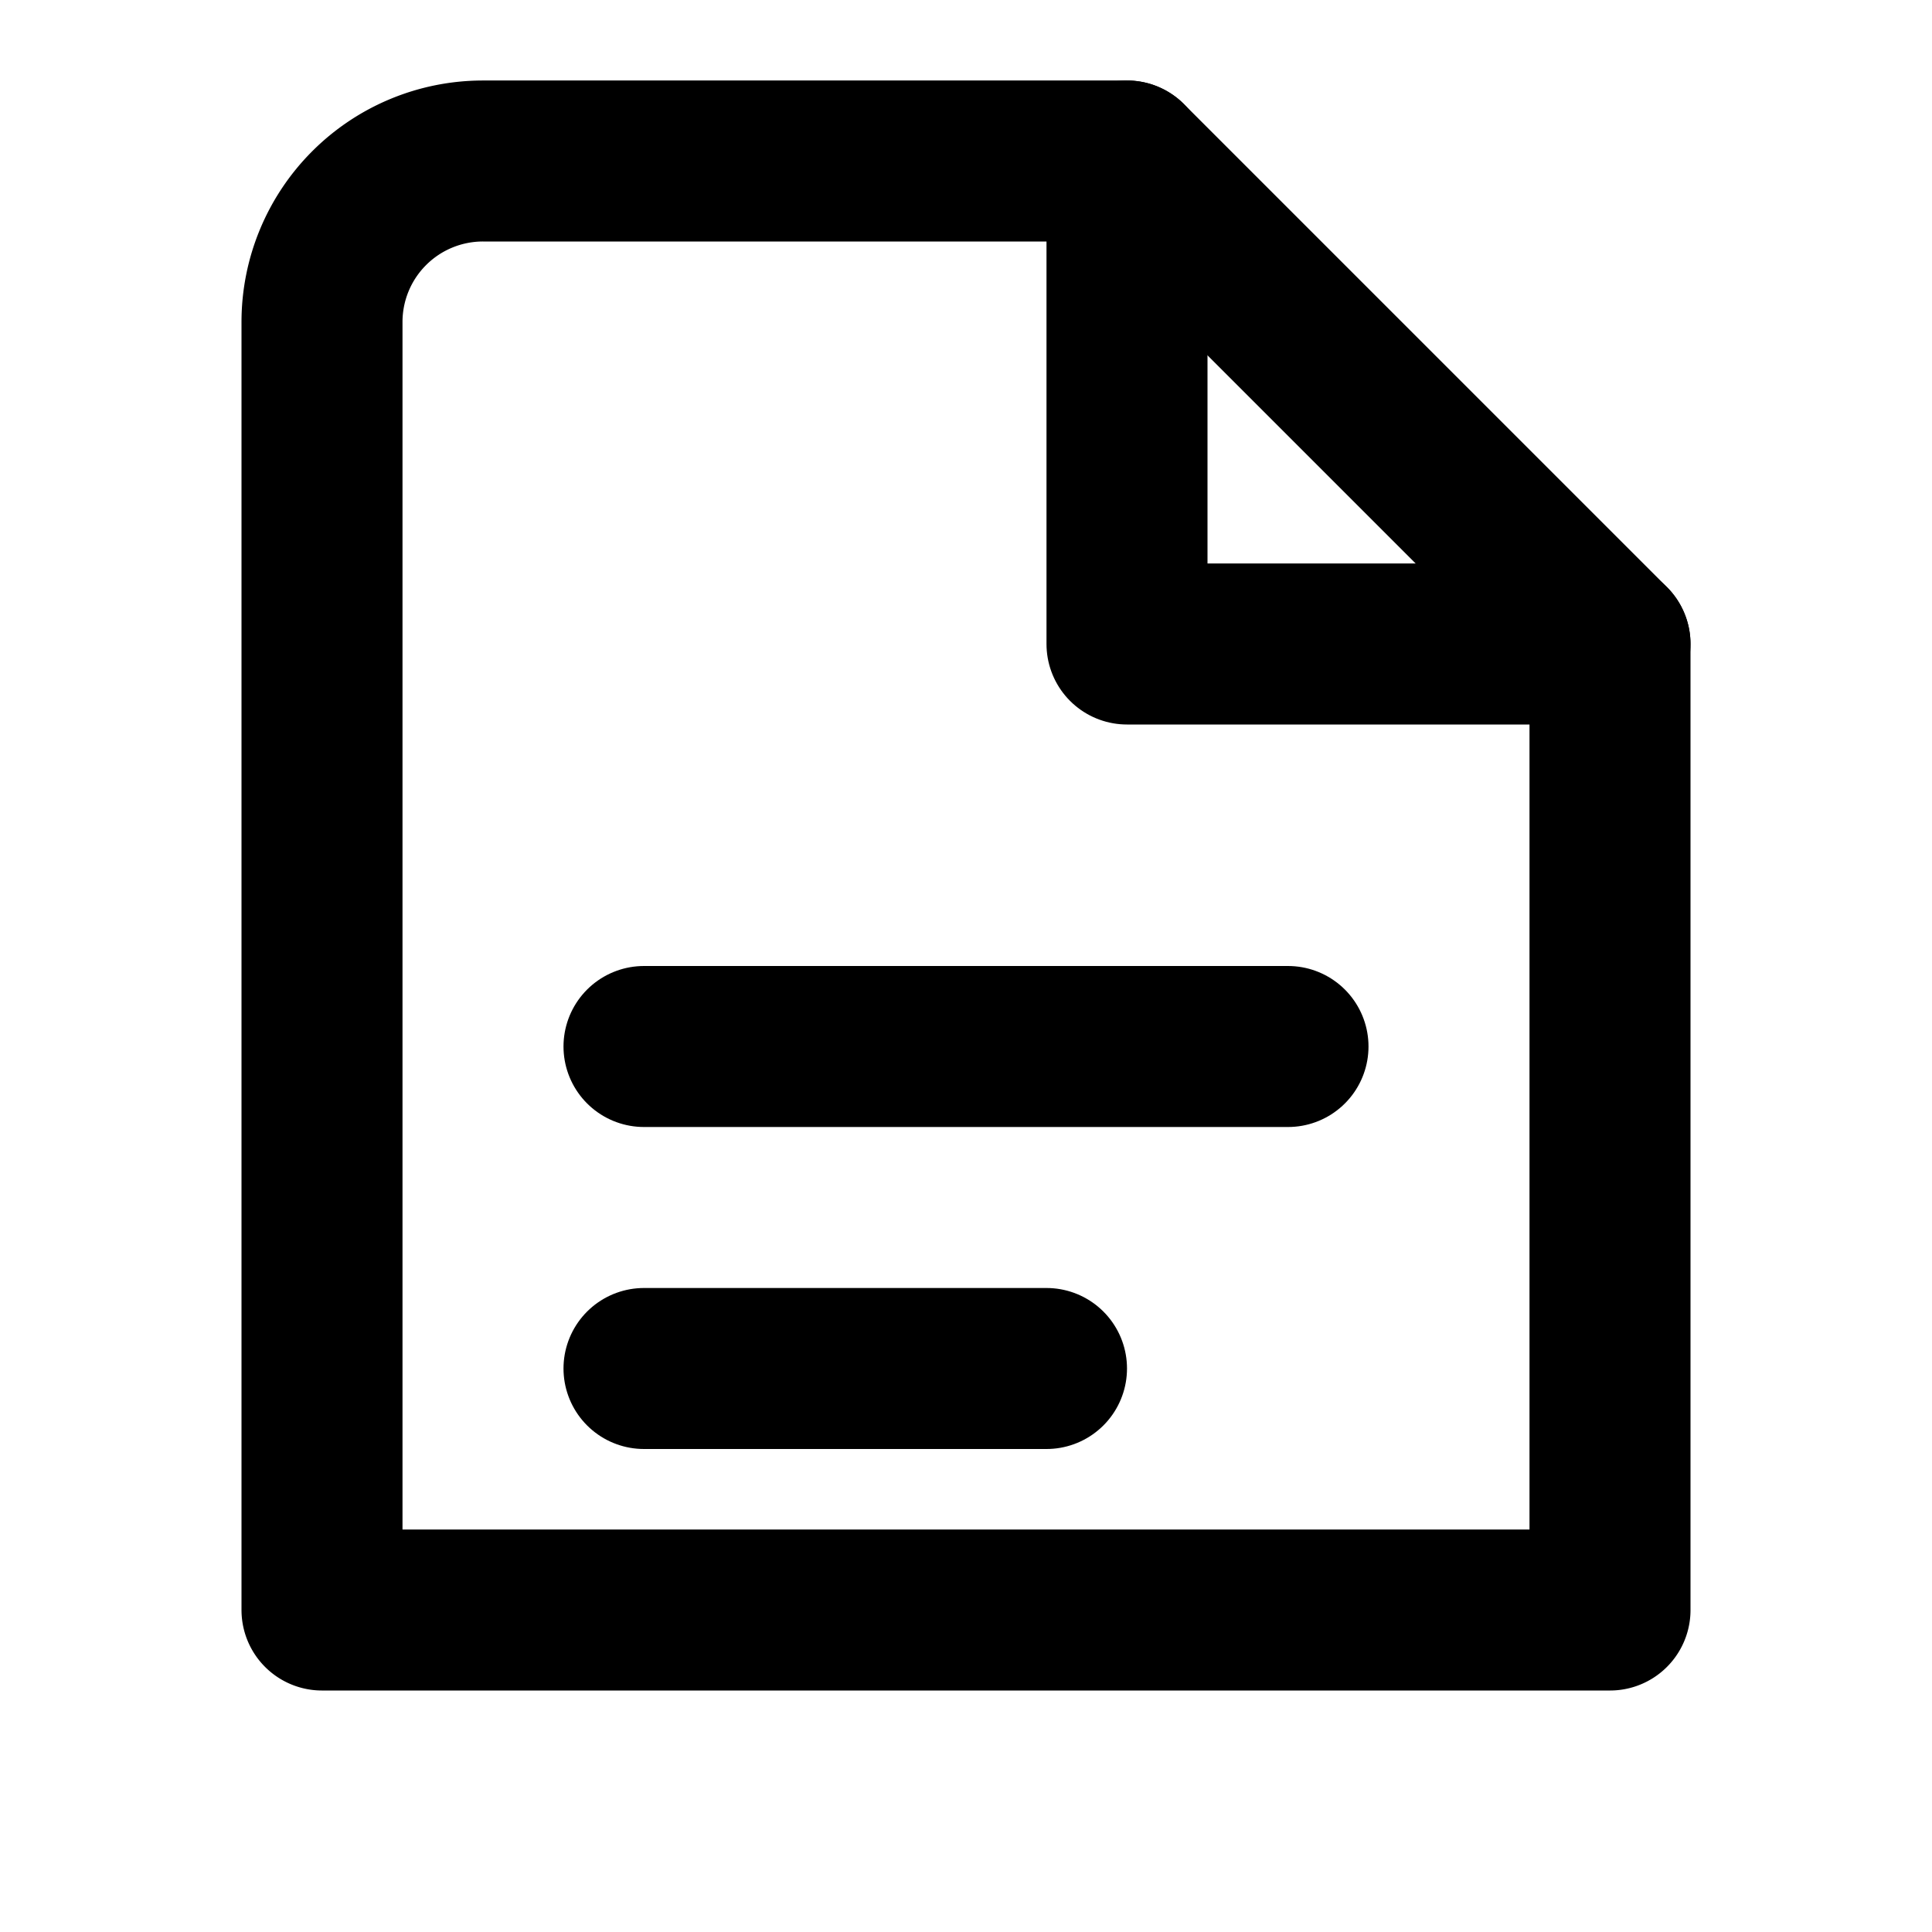
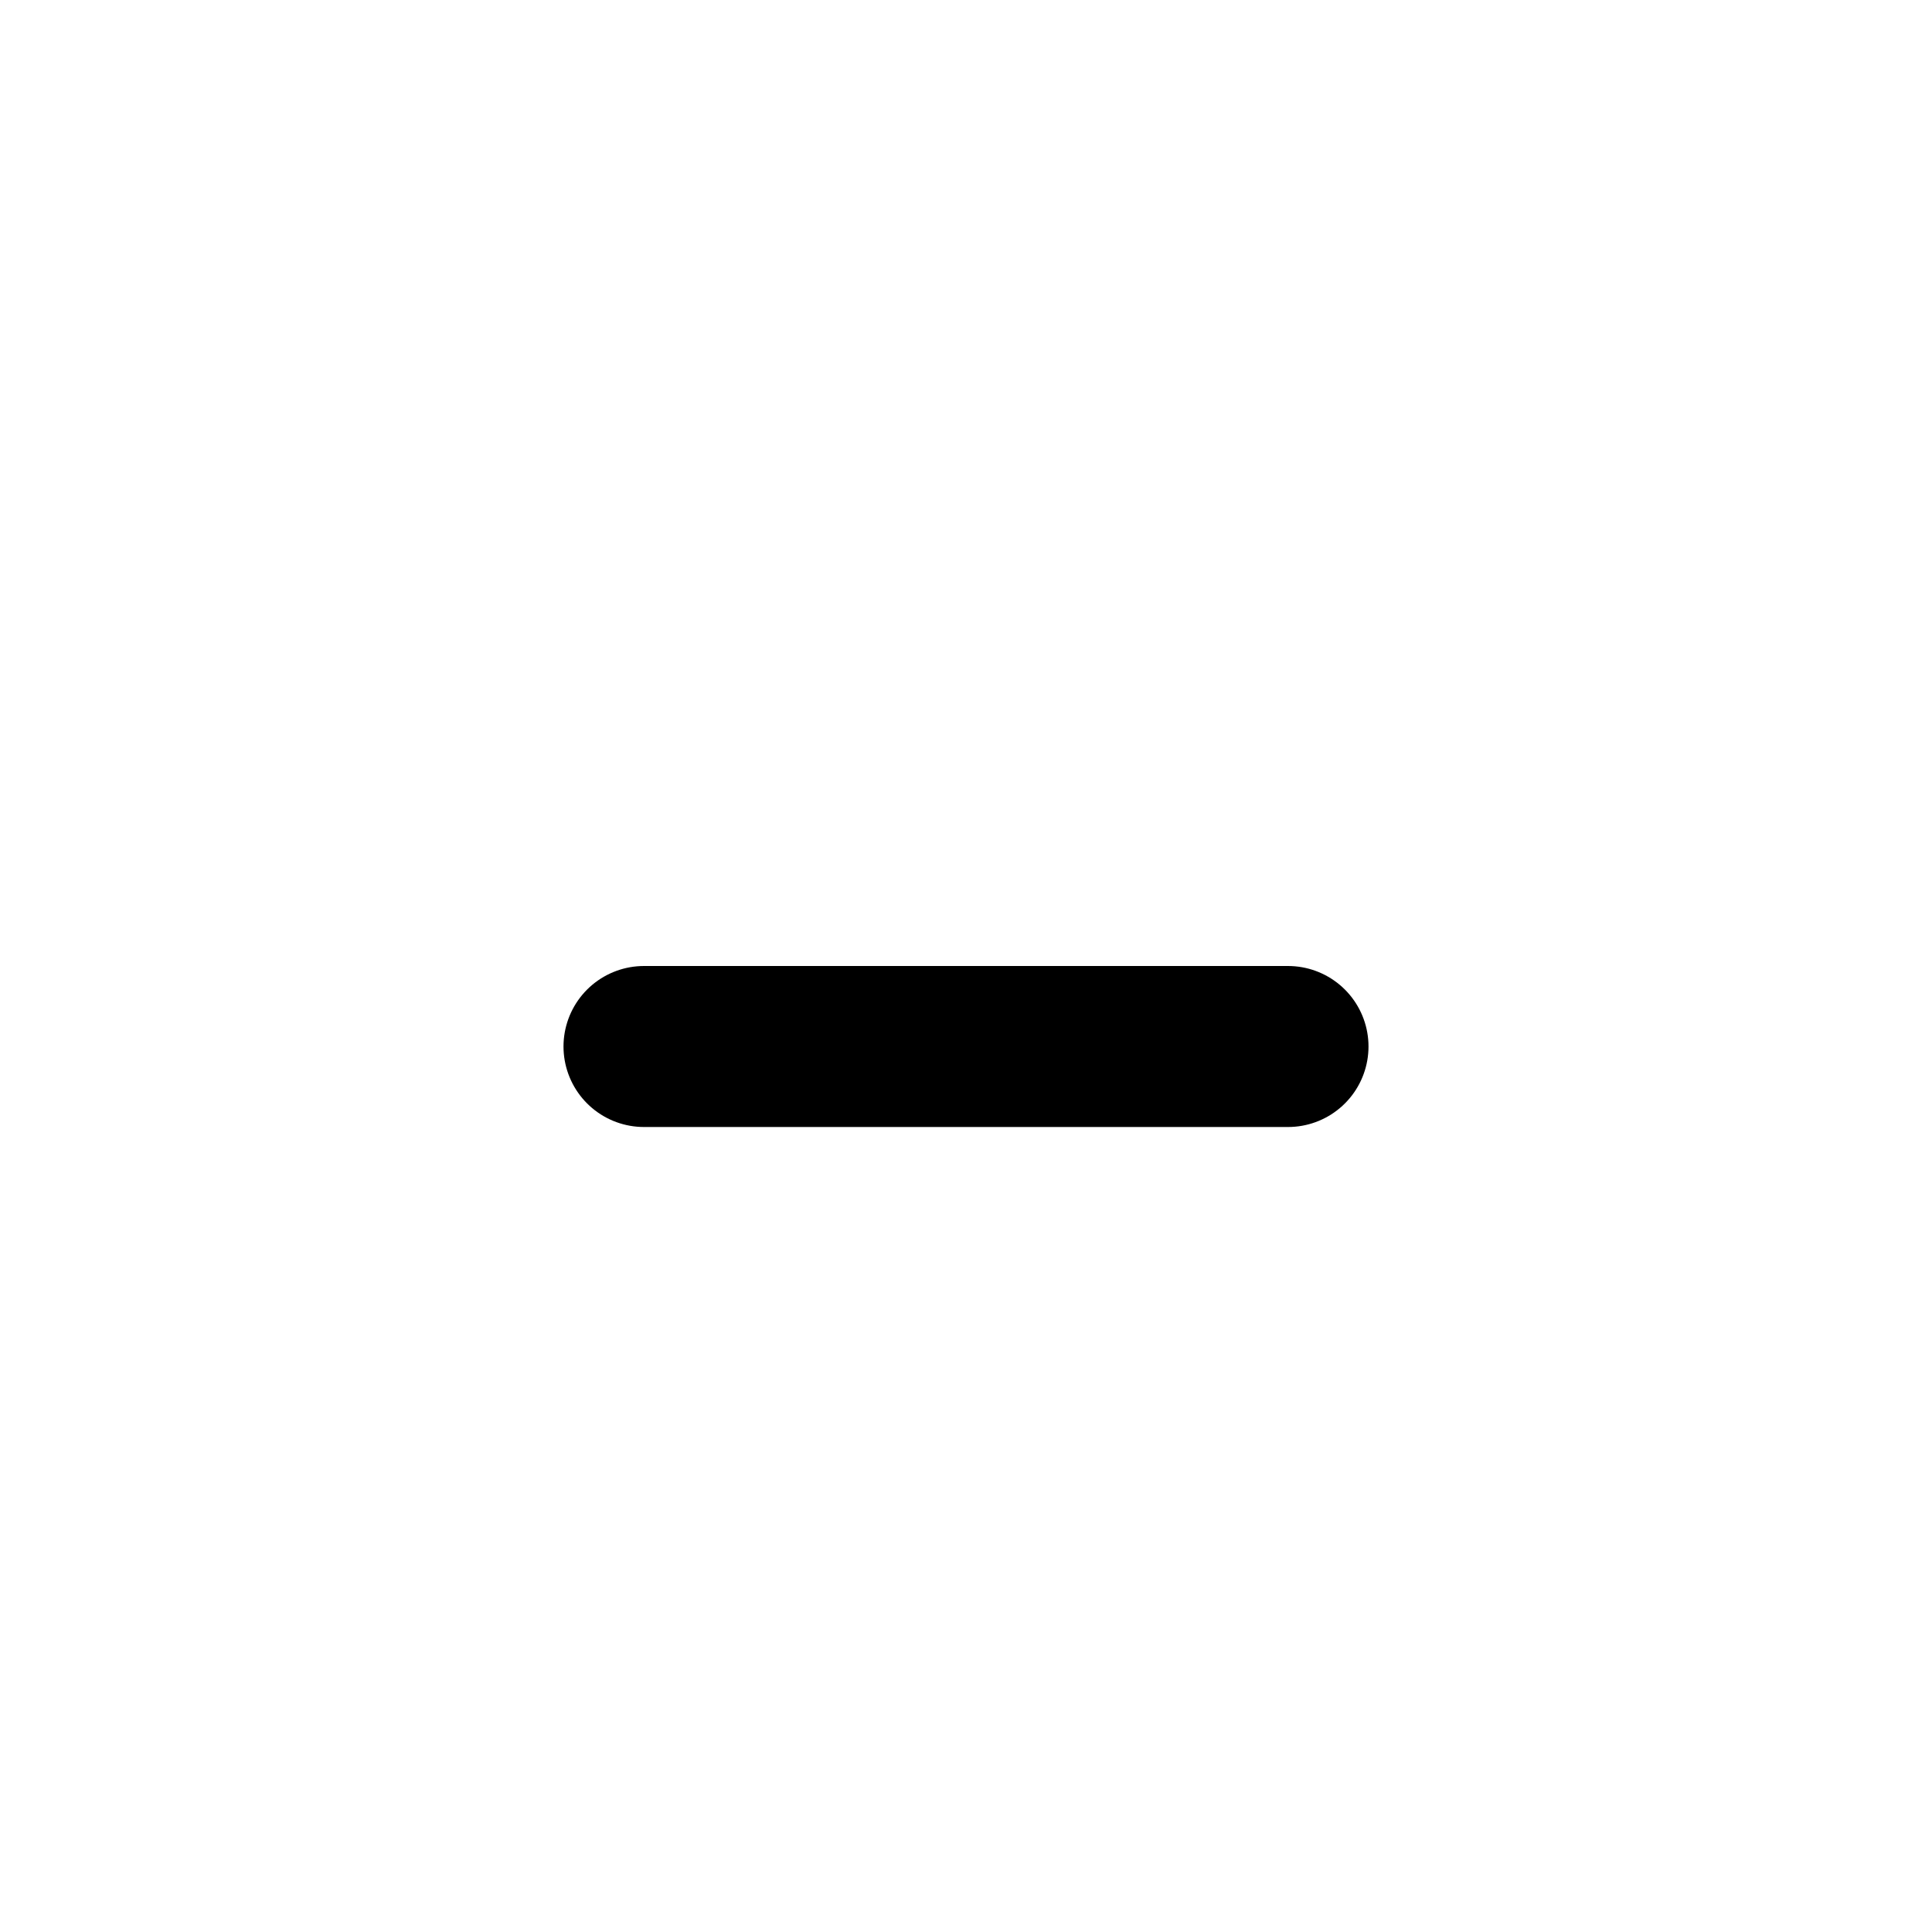
<svg xmlns="http://www.w3.org/2000/svg" viewBox="0 0 24 24" fill="none" stroke="currentColor" stroke-width="2" stroke-linecap="round" stroke-linejoin="round">
-   <path d="M14 2H6a2 2 0 0 0-2 2v16h16V8l-6-6z" />
-   <path d="M14 2v6h6" />
  <path d="M8 13h8" />
-   <path d="M8 17h5" />
</svg>